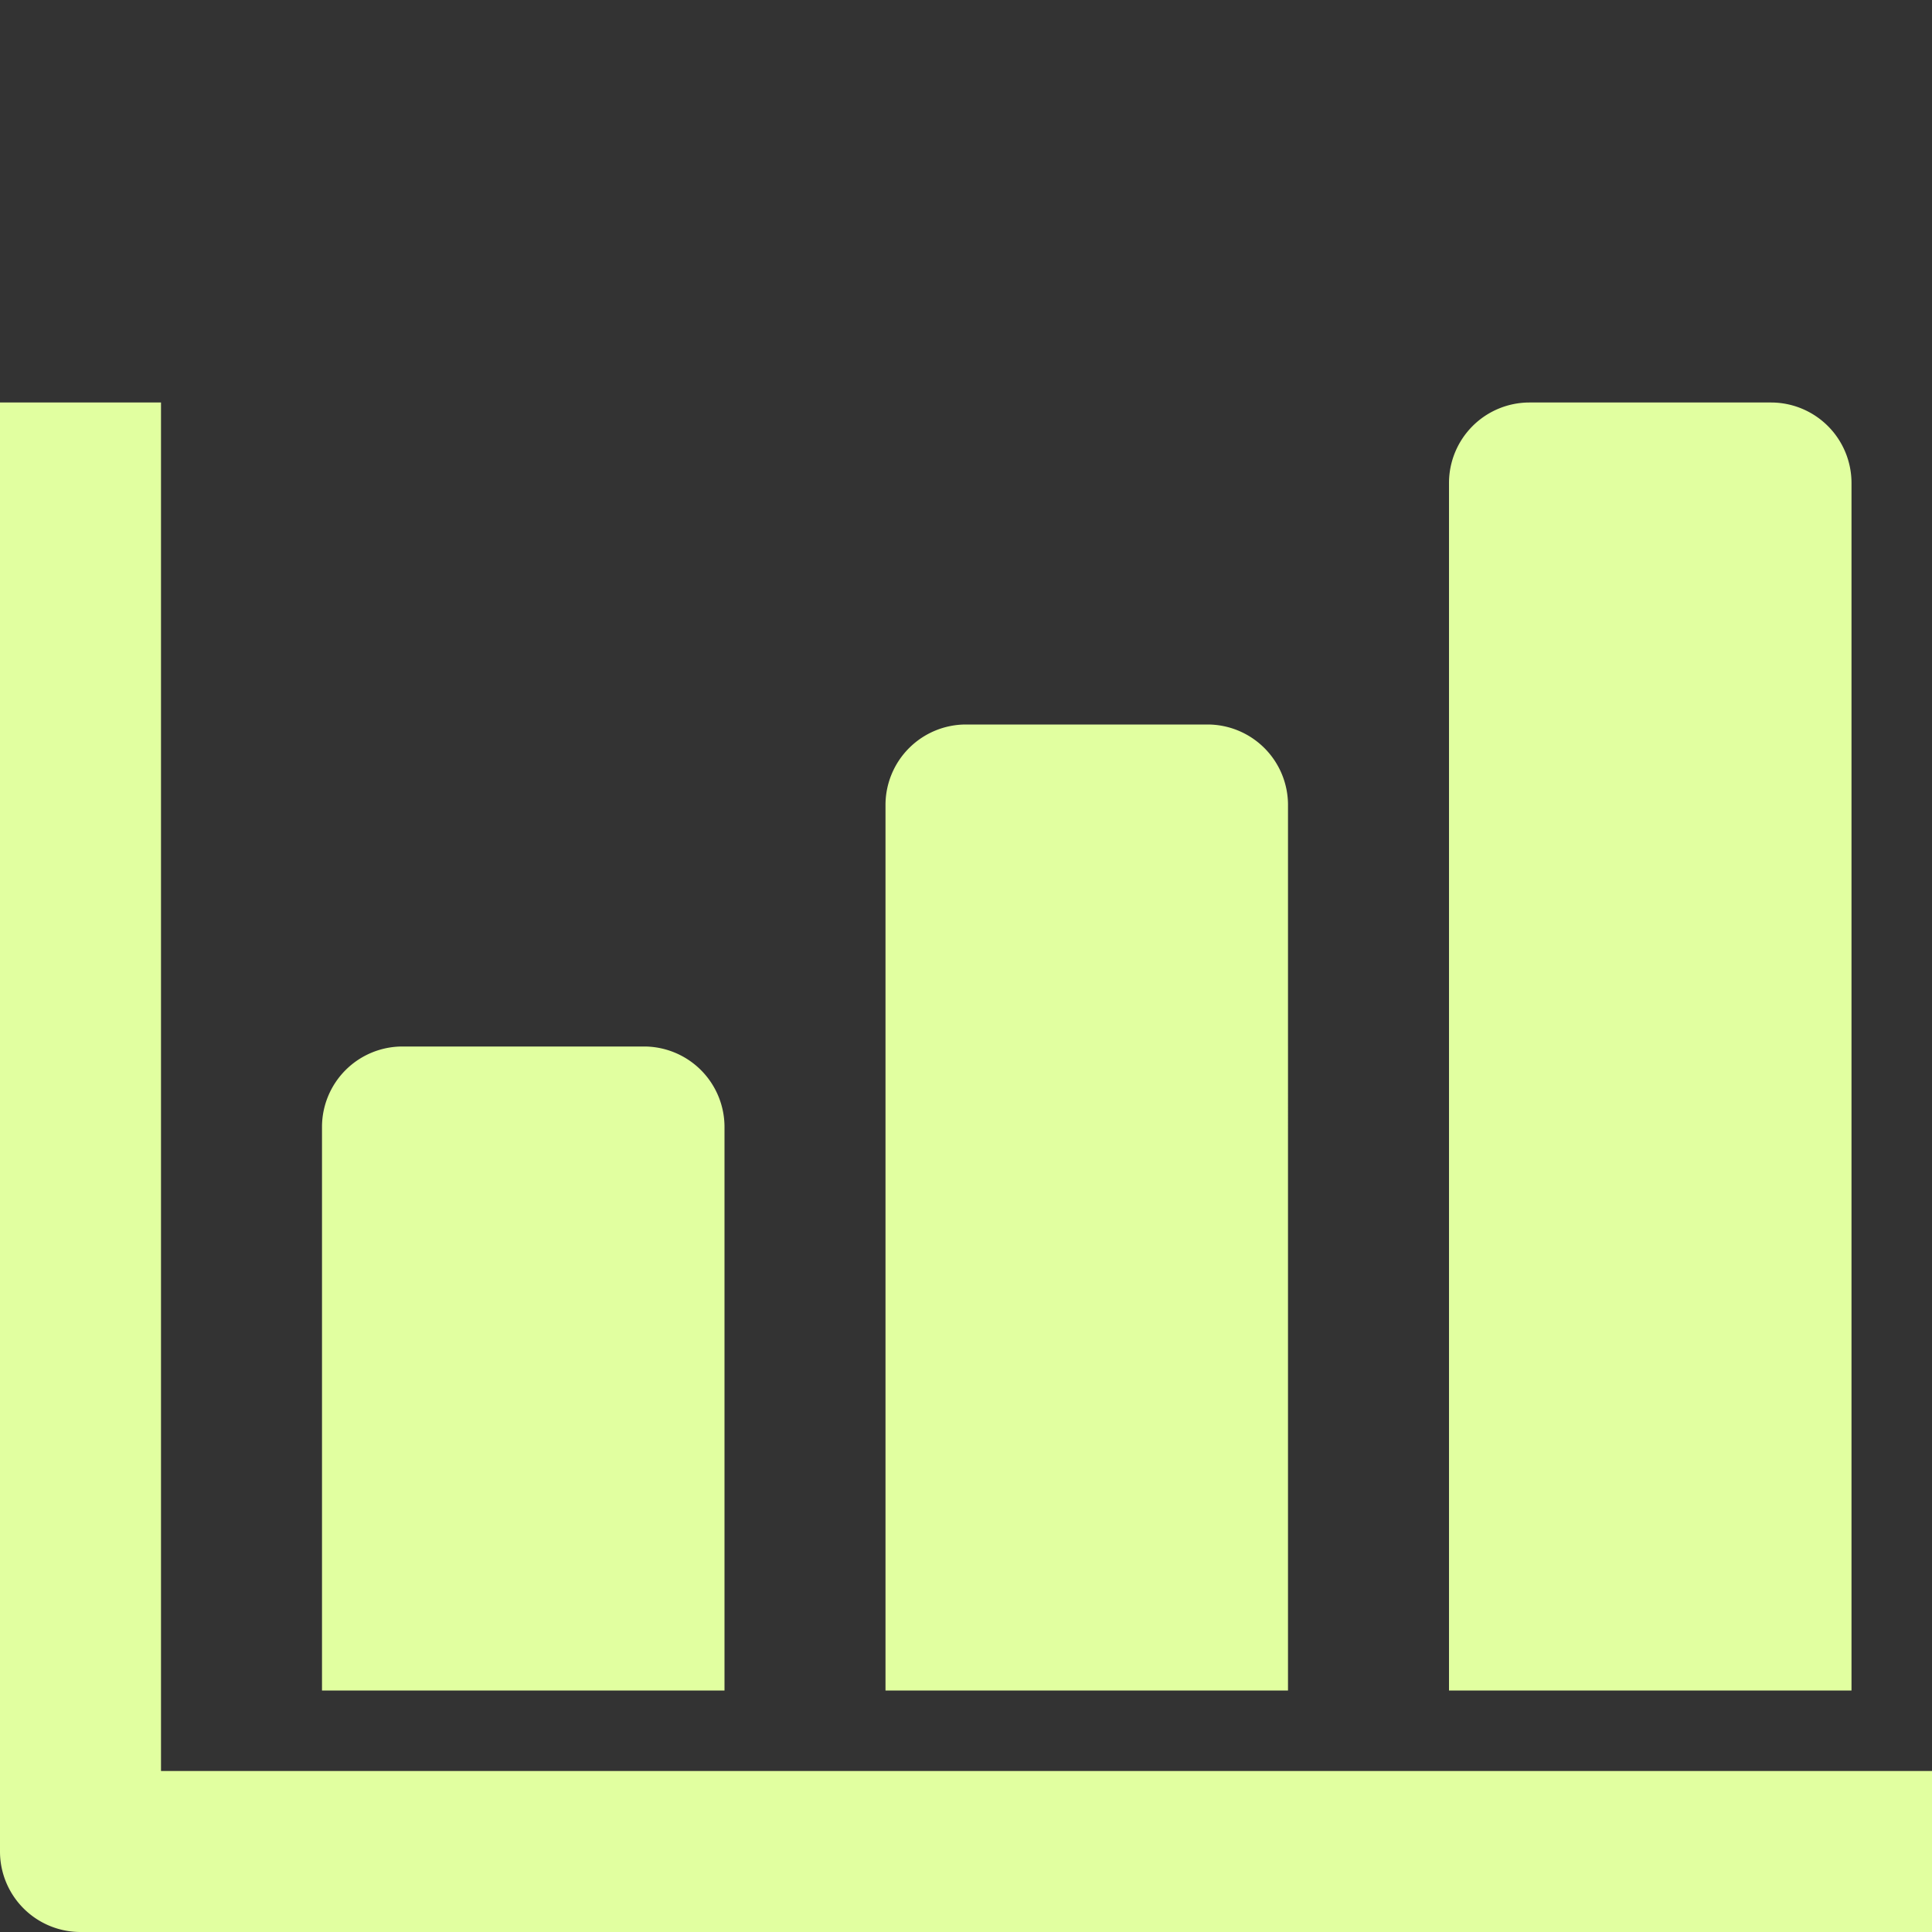
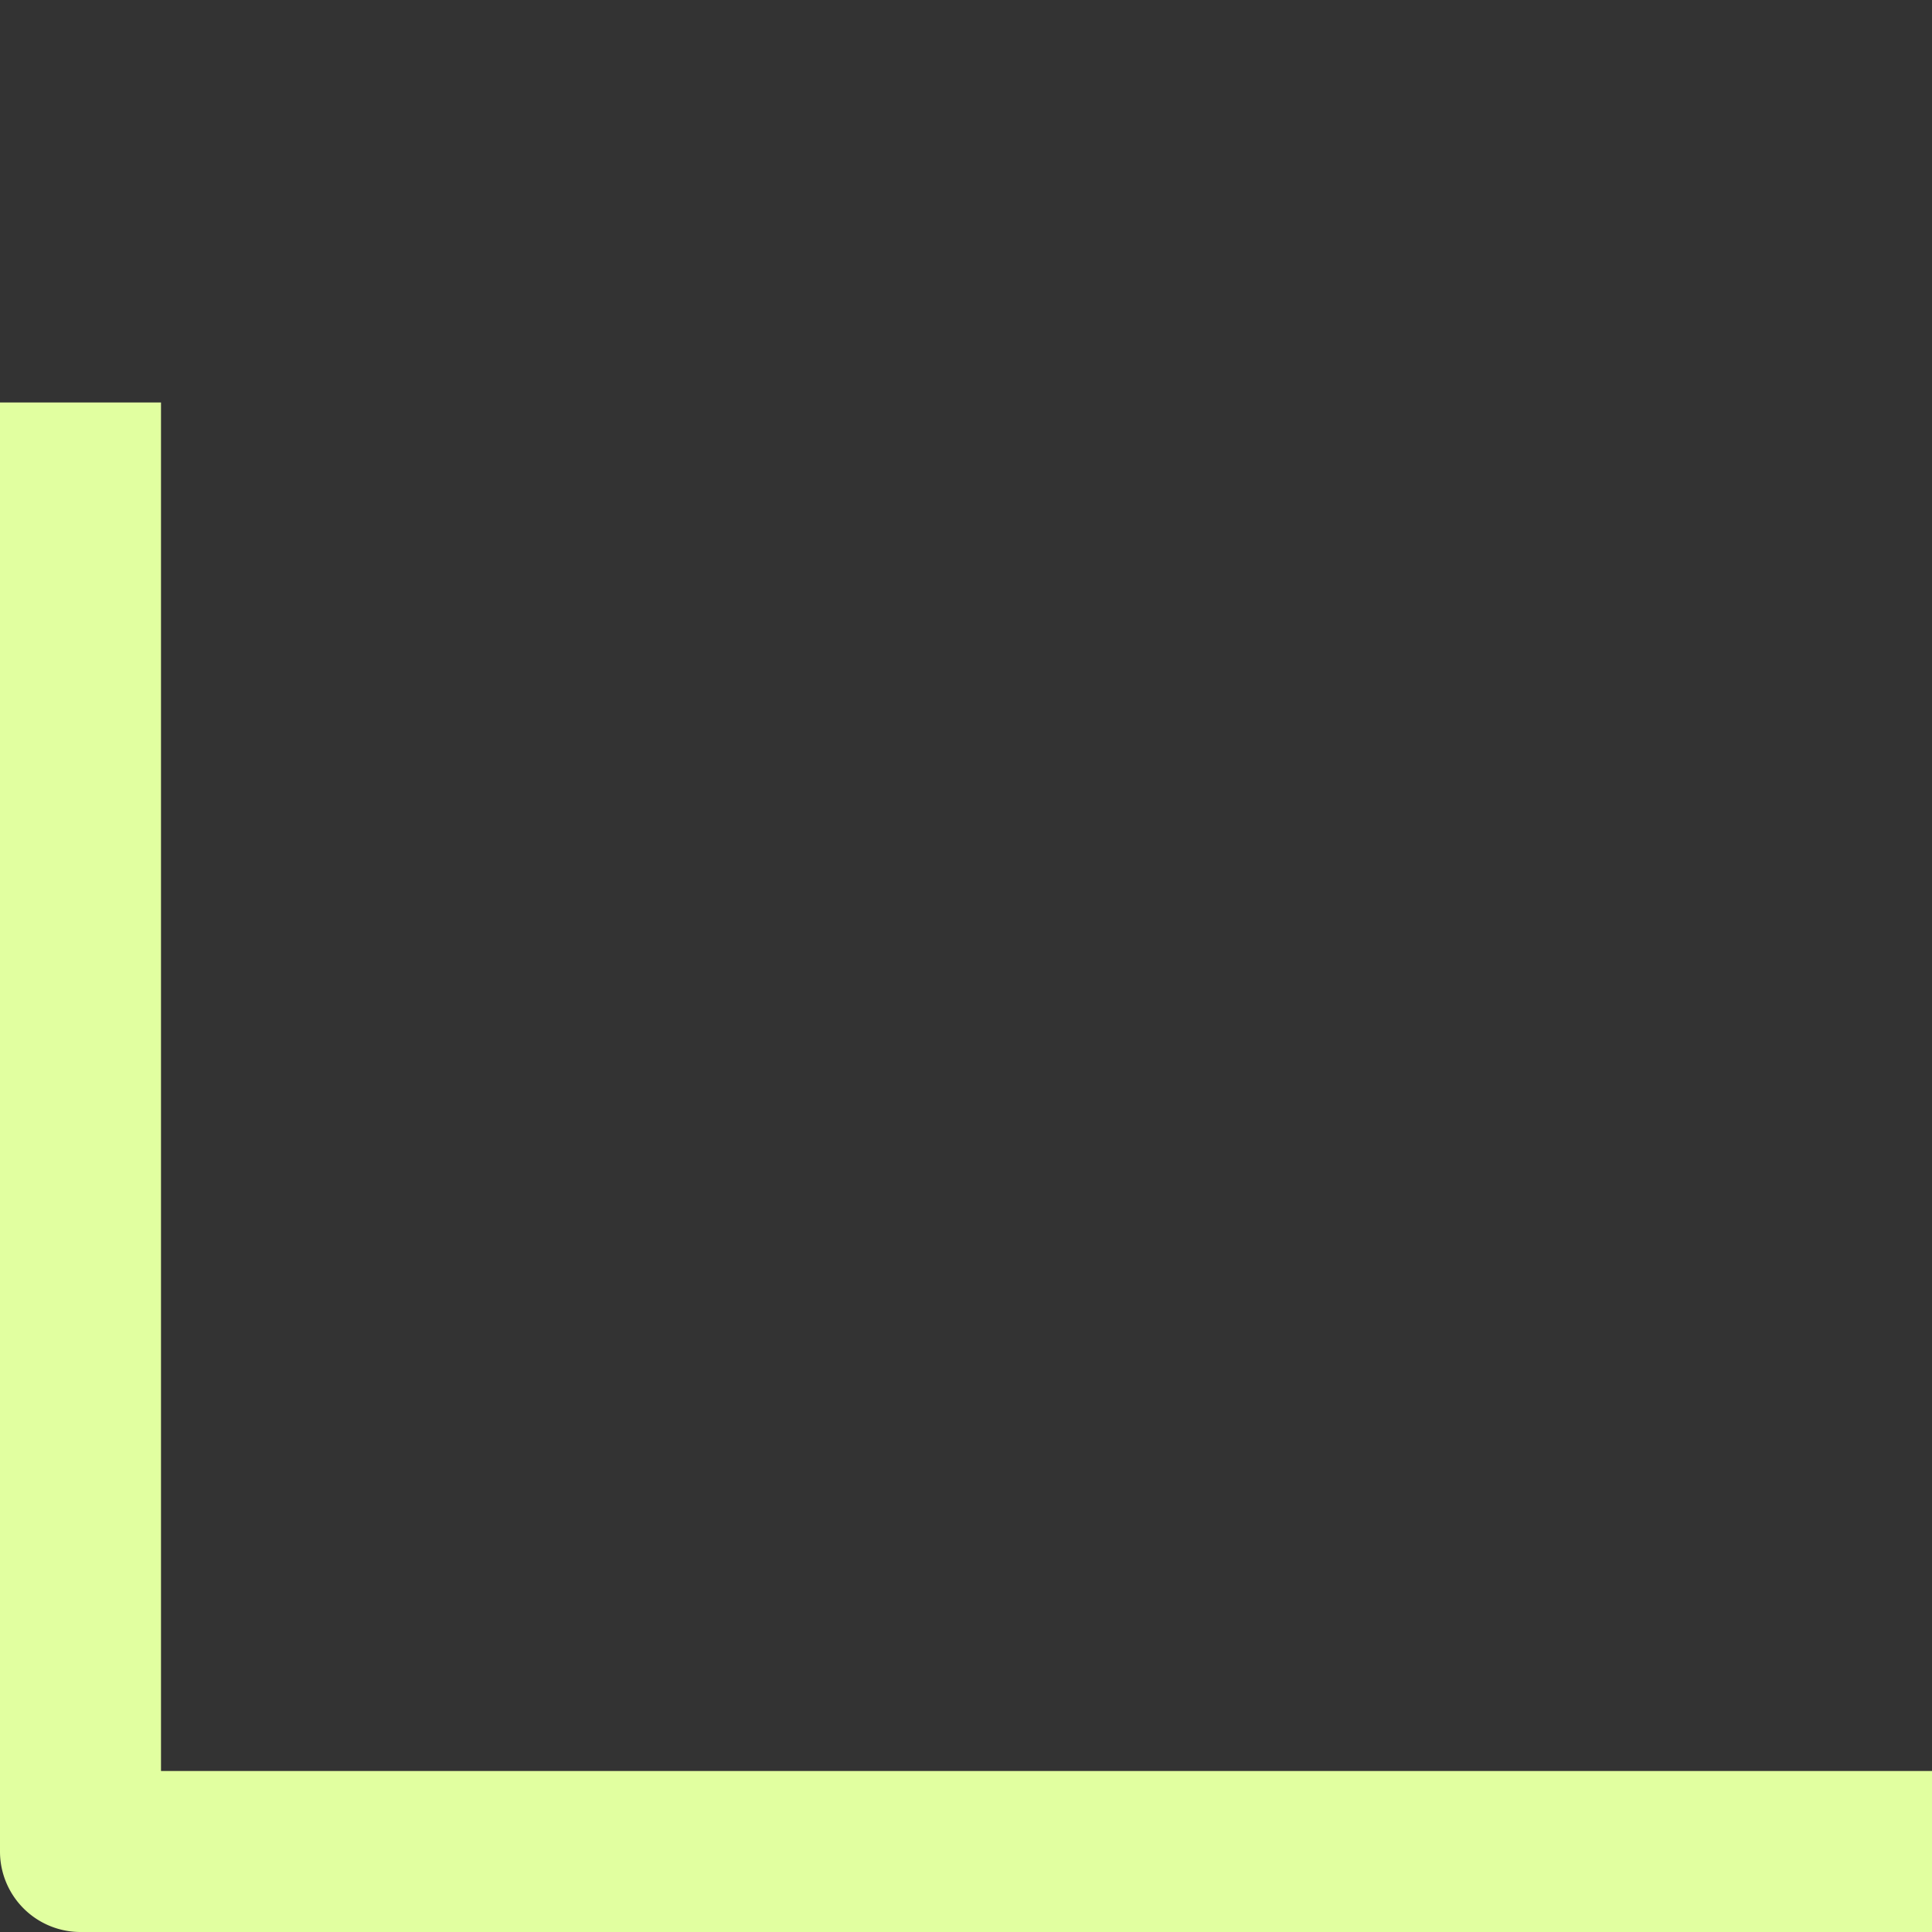
<svg xmlns="http://www.w3.org/2000/svg" width="512" height="512" x="0" y="0" viewBox="0 0 192 192" style="enable-background:new 0 0 512 512" xml:space="preserve" class="">
  <rect x="0" y="0" width="192" height="192" fill="#333333" stroke="none" />
  <g>
    <path d="M16 176V40H0v144a8 8 0 0 0 8 8h184v-16z" fill="#e1ffa0" opacity="1" data-original="#000000" class="" />
-     <path d="M72 112a8 8 0 0 0-8-8H40a8 8 0 0 0-8 8v56h40zM128 80a8 8 0 0 0-8-8H96a8 8 0 0 0-8 8v88h40zM184 48a8 8 0 0 0-8-8h-24a8 8 0 0 0-8 8v120h40z" fill="#e1ffa0" opacity="1" data-original="#000000" class="" />
  </g>
</svg>